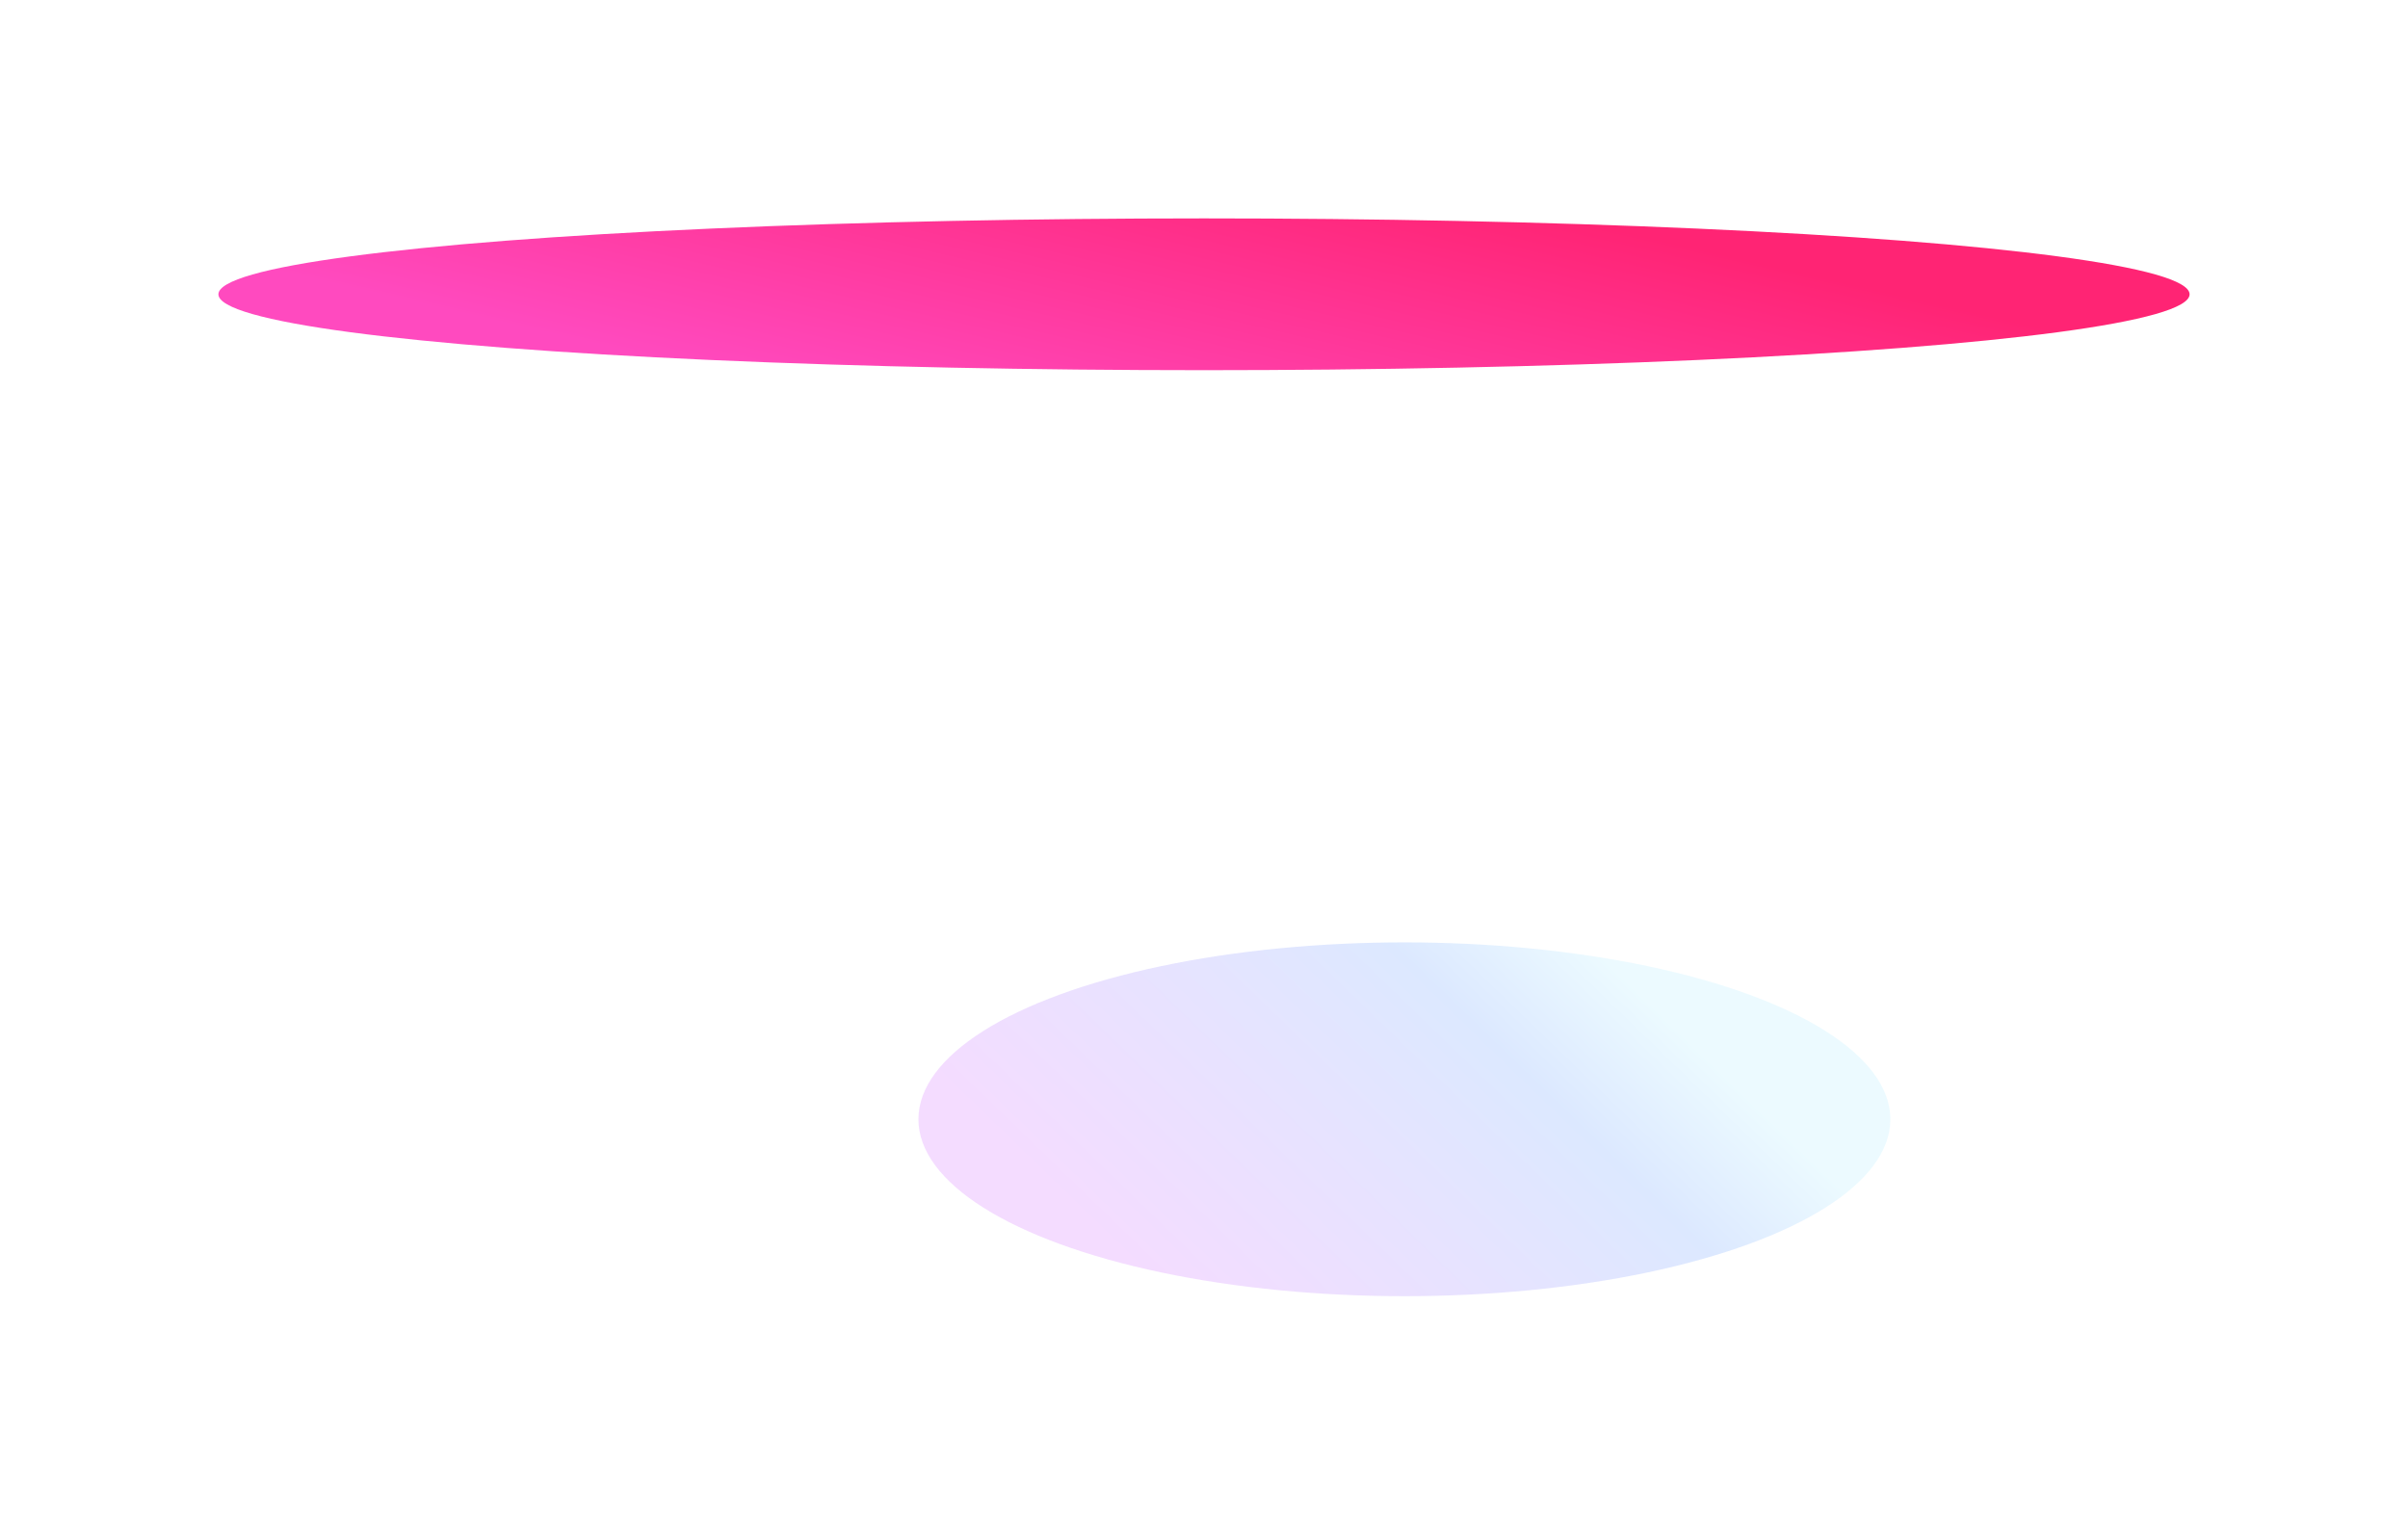
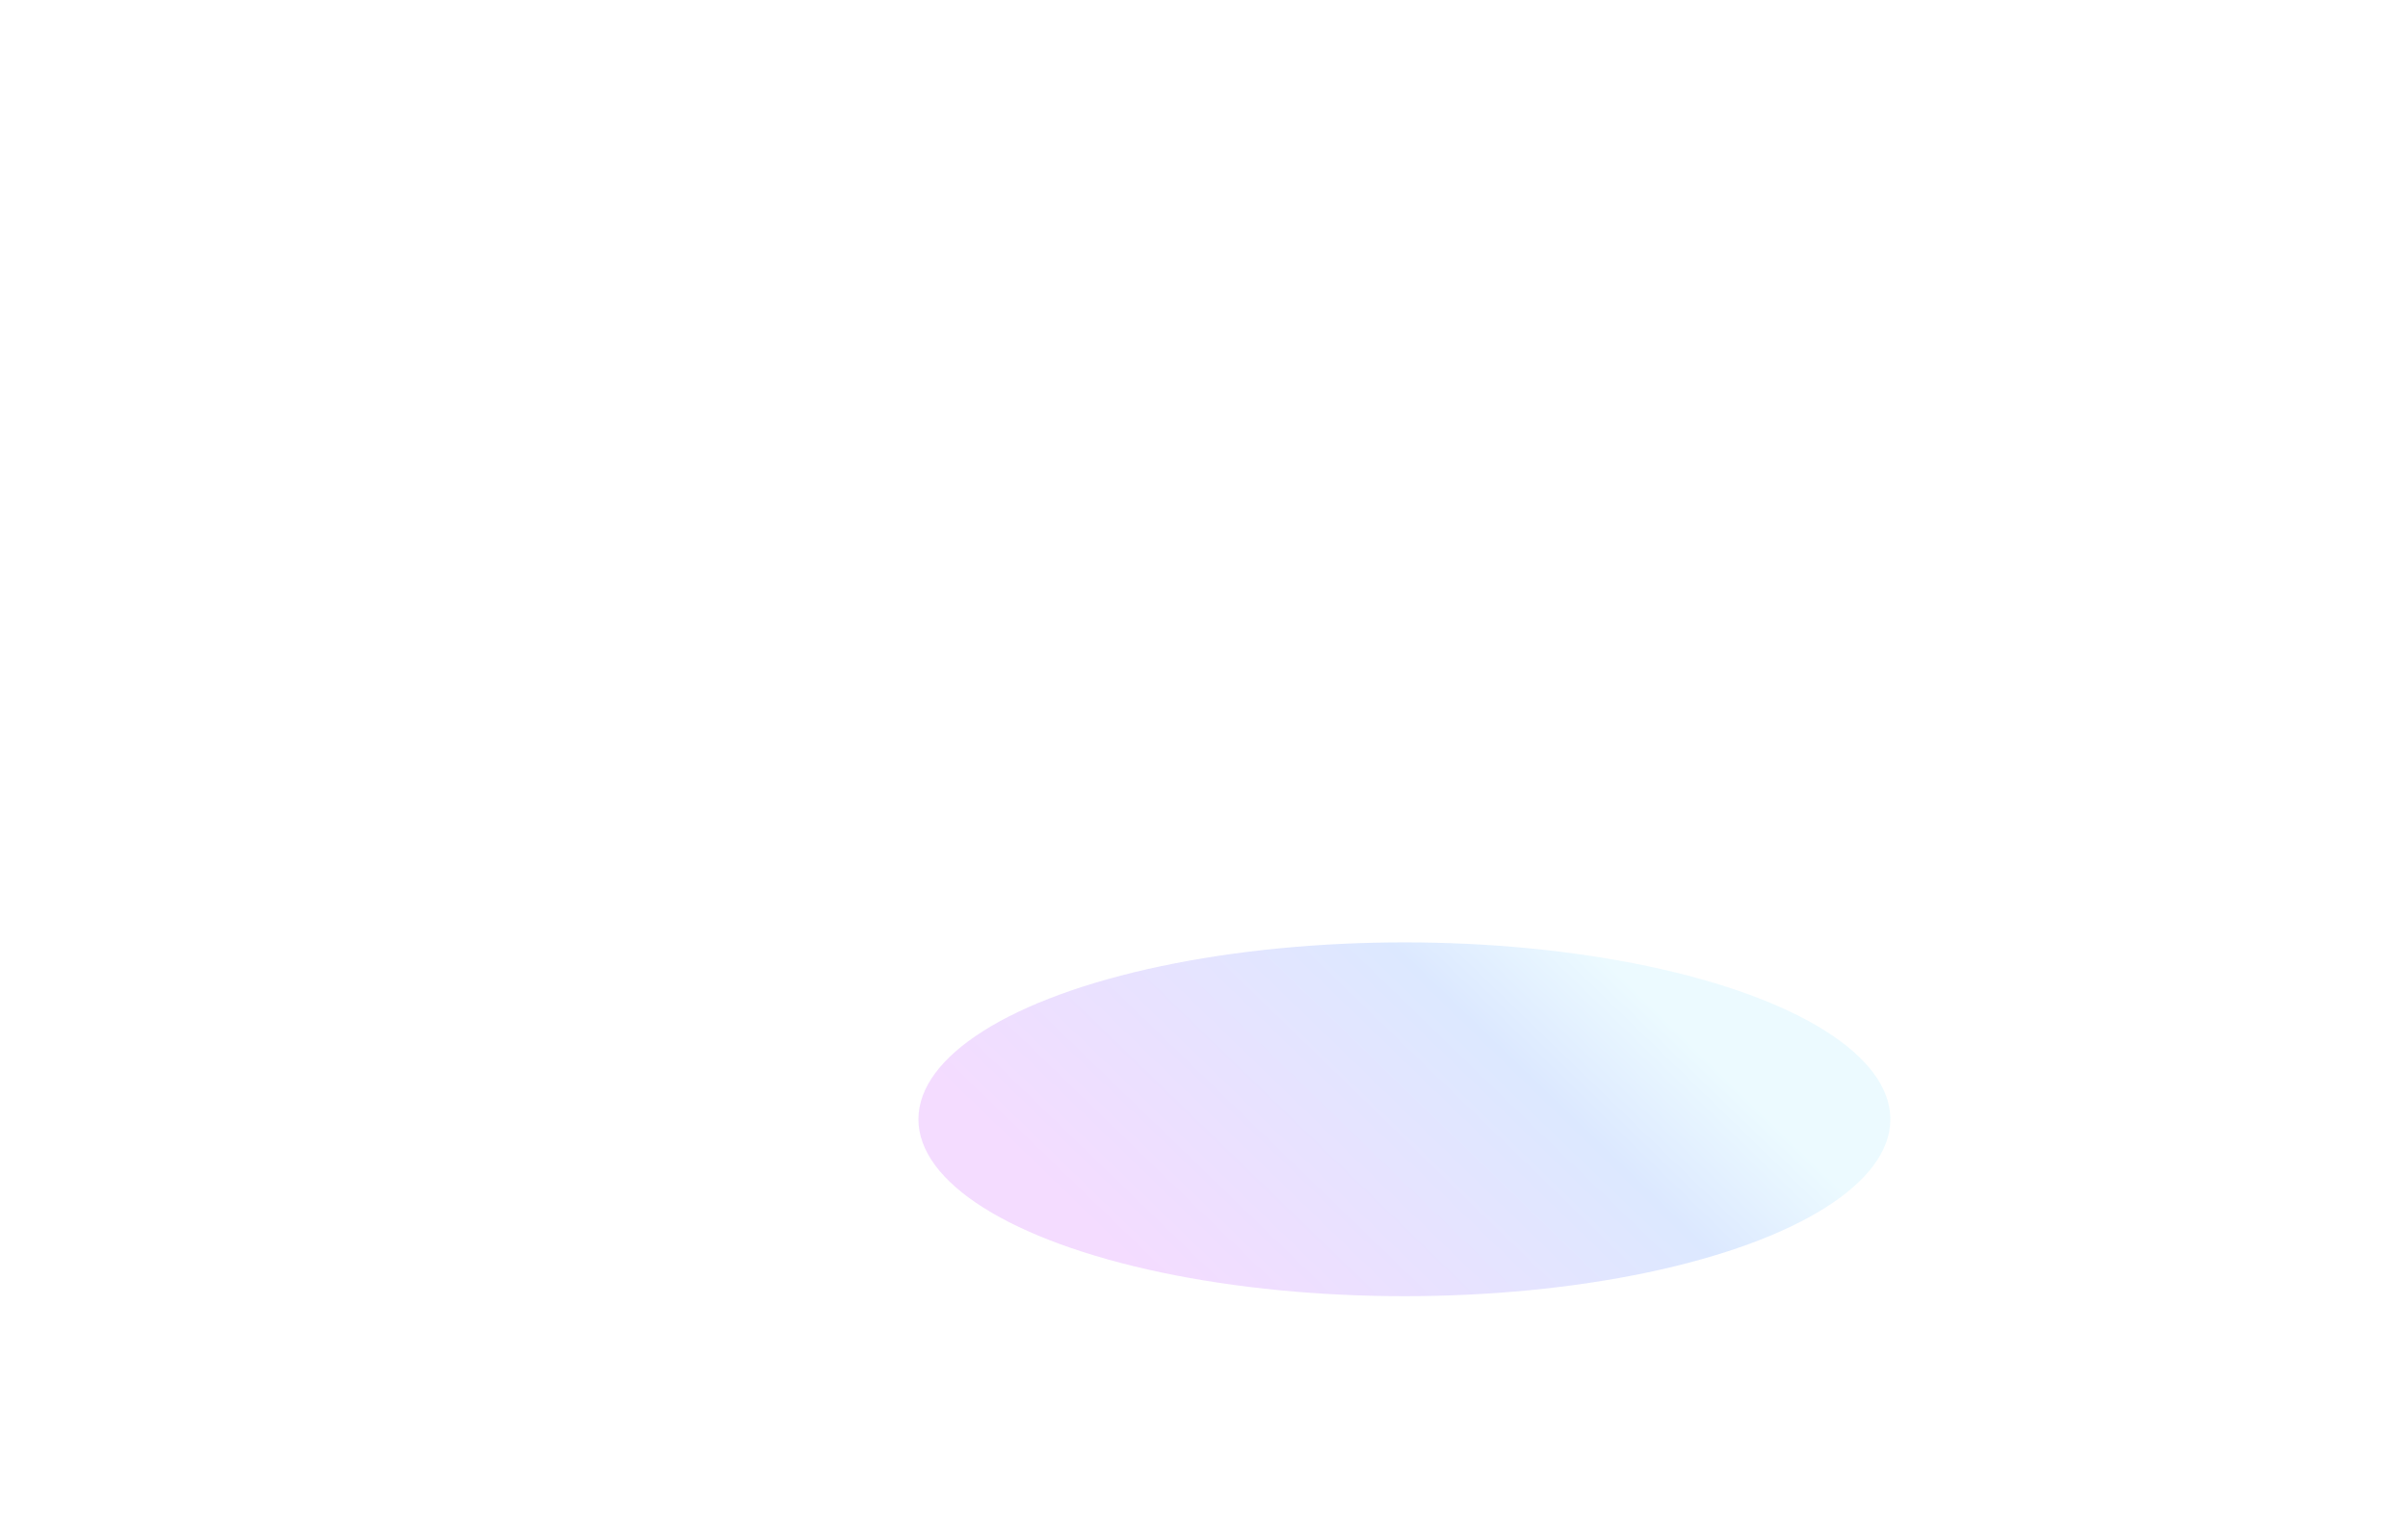
<svg xmlns="http://www.w3.org/2000/svg" width="2205" height="1387" fill="none" viewBox="0 0 2205 1387">
  <g filter="url(#a)">
-     <ellipse cx="1102.5" cy="269.5" fill="url(#b)" rx="902.5" ry="69.5" />
-   </g>
+     </g>
  <g filter="url(#c)" opacity=".14">
    <ellipse cx="1286" cy="1025" fill="url(#d)" rx="445" ry="162" />
  </g>
  <defs>
    <linearGradient id="b" x1="492.045" x2="562.009" y1="303.606" y2="-.915" gradientUnits="userSpaceOnUse">
      <stop stop-color="#FF4ABF" />
      <stop offset="1" stop-color="#FF2474" />
    </linearGradient>
    <linearGradient id="d" x1="985" x2="1333.91" y1="1104.5" y2="743.755" gradientUnits="userSpaceOnUse">
      <stop stop-color="#AD00FF" />
      <stop offset=".747" stop-color="#005BFF" />
      <stop offset="1" stop-color="#75DEFF" />
    </linearGradient>
    <filter id="a" width="2205" height="539" x="0" y="0" color-interpolation-filters="sRGB" filterUnits="userSpaceOnUse">
      <feFlood flood-opacity="0" result="BackgroundImageFix" />
      <feBlend in="SourceGraphic" in2="BackgroundImageFix" result="shape" />
      <feGaussianBlur result="effect1_foregroundBlur_2160_17257" stdDeviation="100" />
    </filter>
    <filter id="c" width="1290" height="724" x="641" y="662.996" color-interpolation-filters="sRGB" filterUnits="userSpaceOnUse">
      <feFlood flood-opacity="0" result="BackgroundImageFix" />
      <feBlend in="SourceGraphic" in2="BackgroundImageFix" result="shape" />
      <feGaussianBlur result="effect1_foregroundBlur_2160_17257" stdDeviation="100" />
    </filter>
  </defs>
</svg>